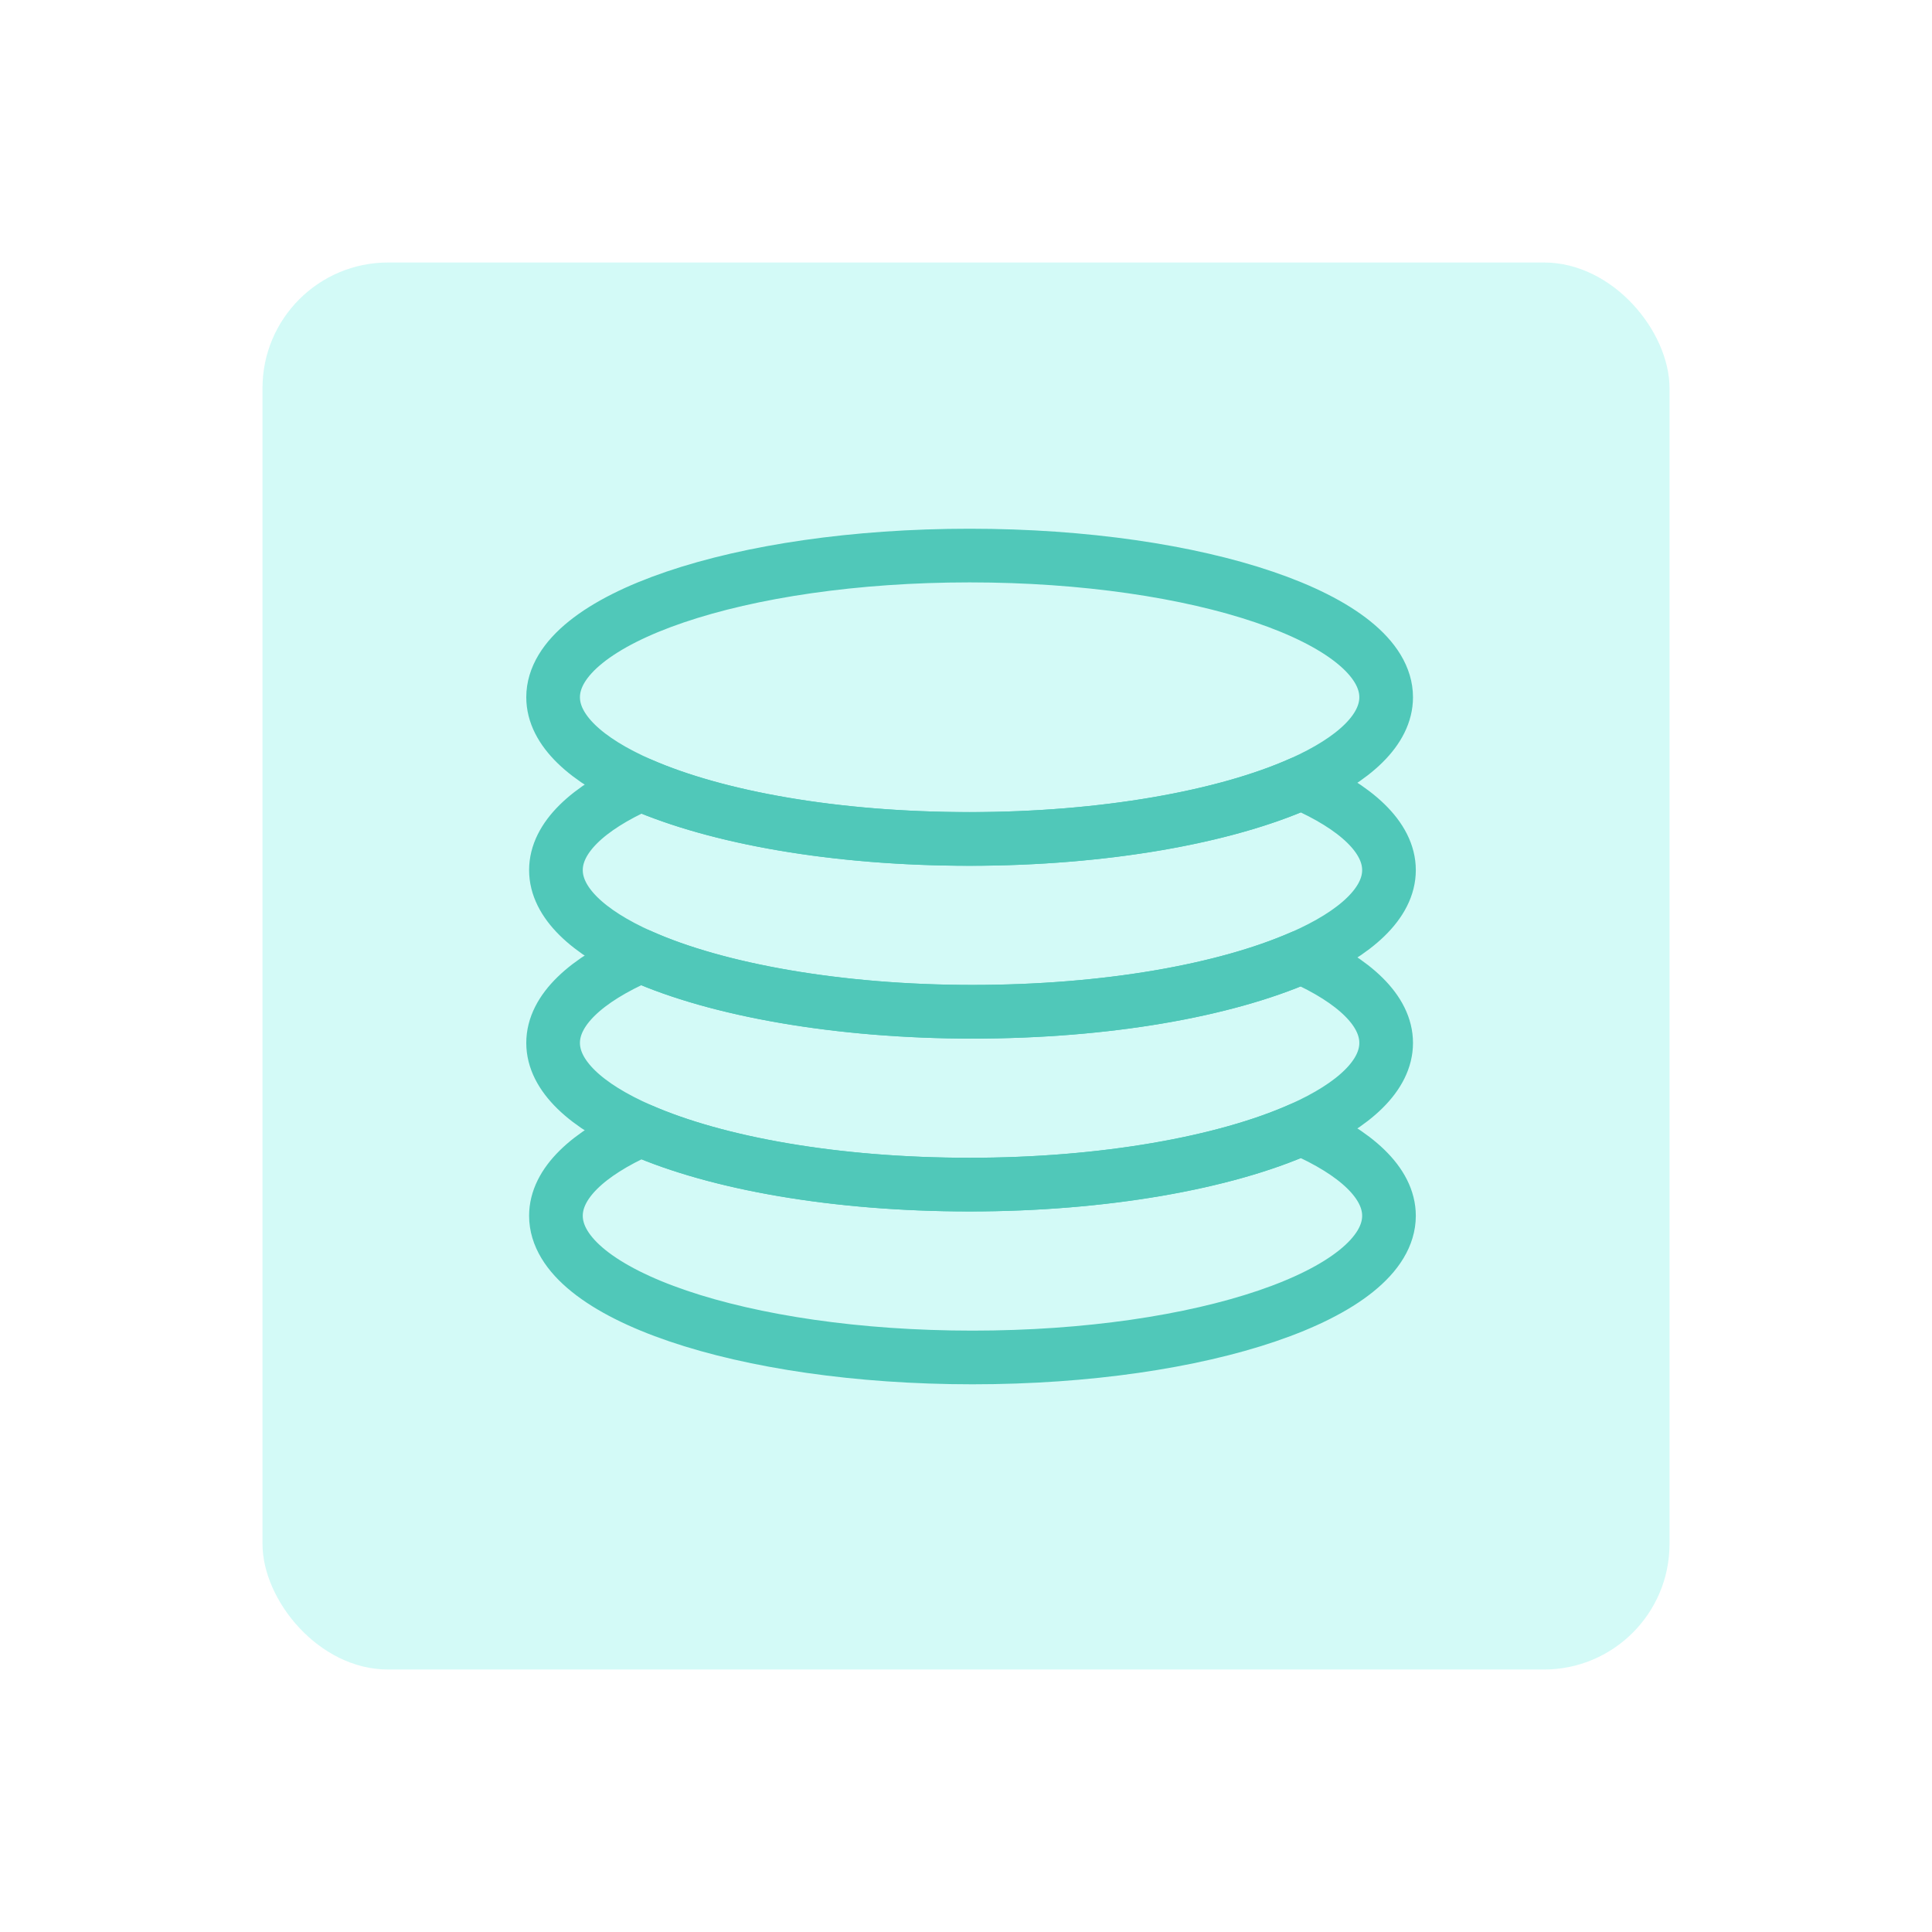
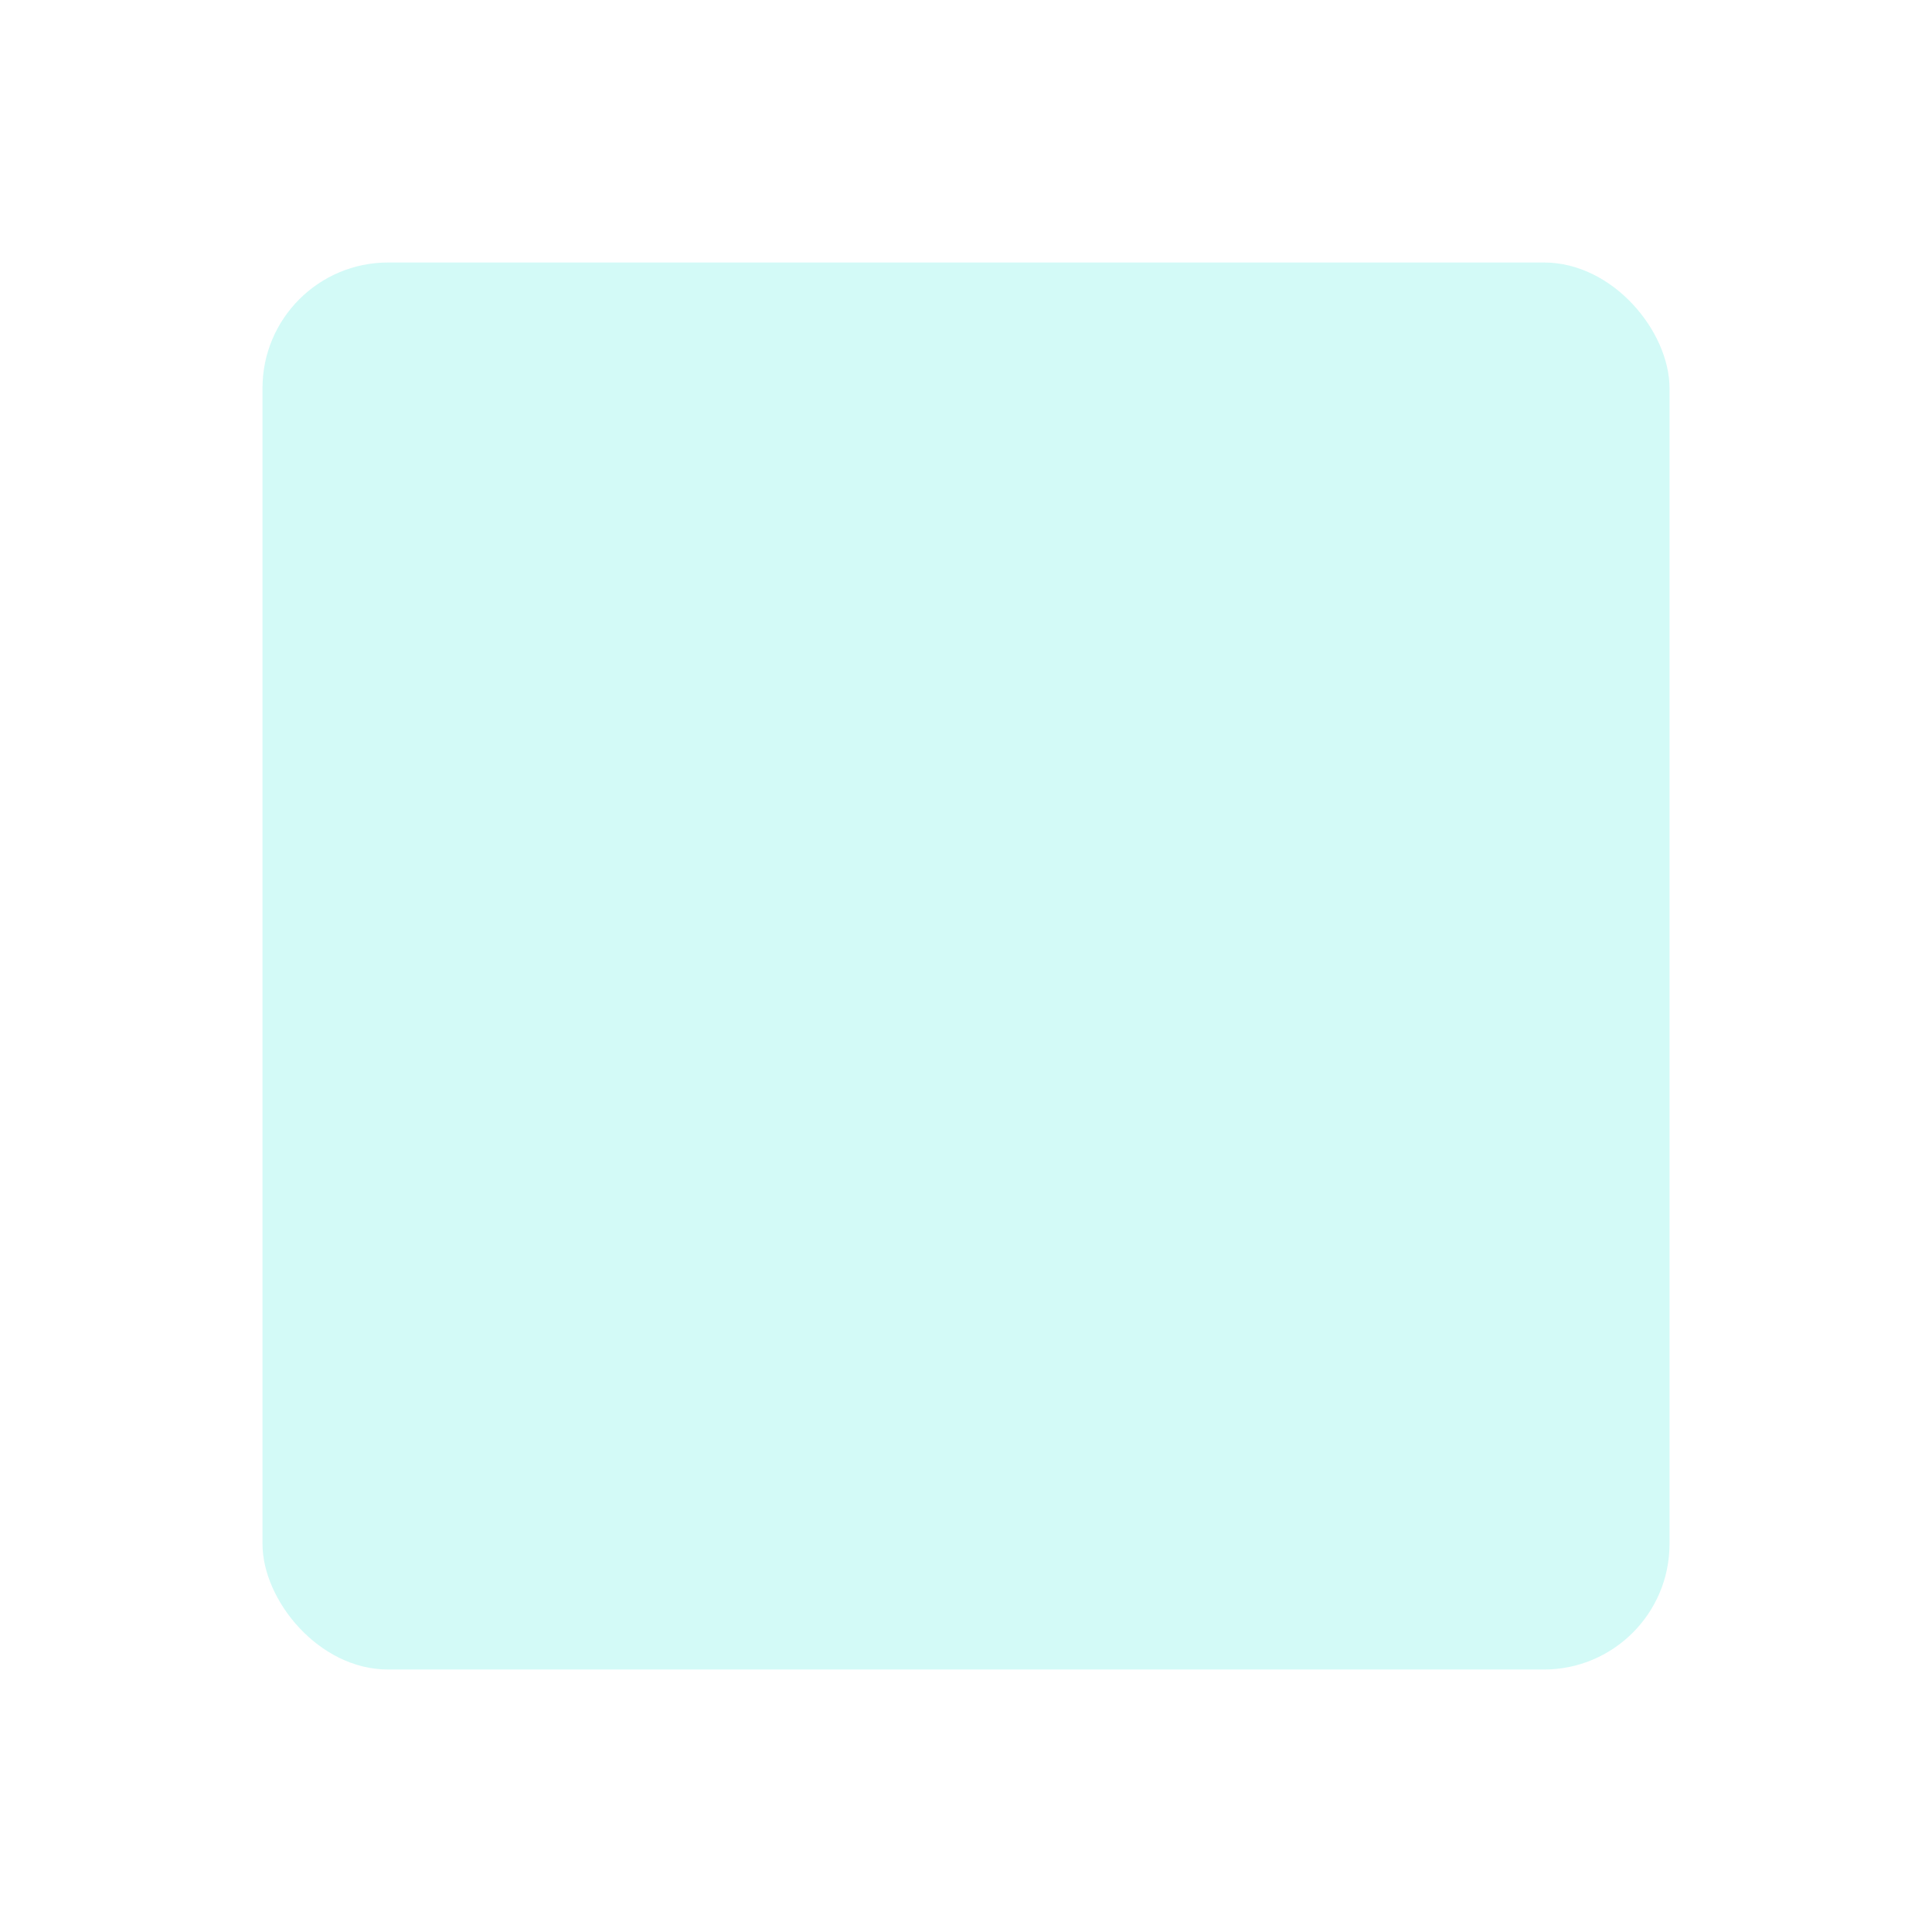
<svg xmlns="http://www.w3.org/2000/svg" id="Layer_1" data-name="Layer 1" viewBox="0 0 1080 1080">
  <defs>
    <style>
      .cls-1 {
        fill: none;
        stroke: #50c8b9;
        stroke-linecap: round;
        stroke-linejoin: round;
        stroke-width: 30px;
      }

      .cls-2 {
        fill: #6cefe5;
        opacity: .3;
      }
    </style>
  </defs>
  <rect class="cls-2" x="146.74" y="146.74" width="786.53" height="786.53" rx="70.2" ry="70.2" />
  <g>
-     <path class="cls-1" d="m774.87,389.77c0,18.03-17.71,34.66-47.52,47.96-42.51,18.97-109.7,31.23-185.32,31.23s-141.13-11.94-183.74-30.54c-30.76-13.43-49.1-30.32-49.1-48.66,0-43.75,104.26-79.2,232.84-79.2s232.84,35.45,232.84,79.2Z" />
-     <path class="cls-1" d="m776.45,486.39c0,18.34-18.34,35.23-49.1,48.66-42.61,18.6-109.07,30.54-183.74,30.54s-142.81-12.26-185.32-31.23c-29.81-13.31-47.52-29.94-47.52-47.96s17.71-34.66,47.52-47.96c42.61,18.6,109.07,30.54,183.74,30.54s142.81-12.26,185.32-31.23c30.76,13.43,49.1,30.32,49.1,48.66Z" />
-     <path class="cls-1" d="m774.87,583.01c0,18.03-17.71,34.66-47.52,47.96-42.51,18.97-109.7,31.23-185.32,31.23s-141.13-11.94-183.74-30.54c-30.76-13.43-49.1-30.32-49.1-48.66s18.34-35.23,49.1-48.66c42.51,18.97,109.7,31.23,185.32,31.23s141.13-11.94,183.74-30.54c29.81,13.31,47.52,29.94,47.52,47.96Z" />
-     <path class="cls-1" d="m776.45,679.63c0,43.75-104.25,79.2-232.84,79.2s-232.84-35.45-232.84-79.2c0-18.03,17.71-34.66,47.52-47.96,42.61,18.6,109.07,30.54,183.74,30.54s142.81-12.26,185.32-31.23c30.76,13.43,49.1,30.32,49.1,48.66Z" />
-   </g>
+     </g>
</svg>